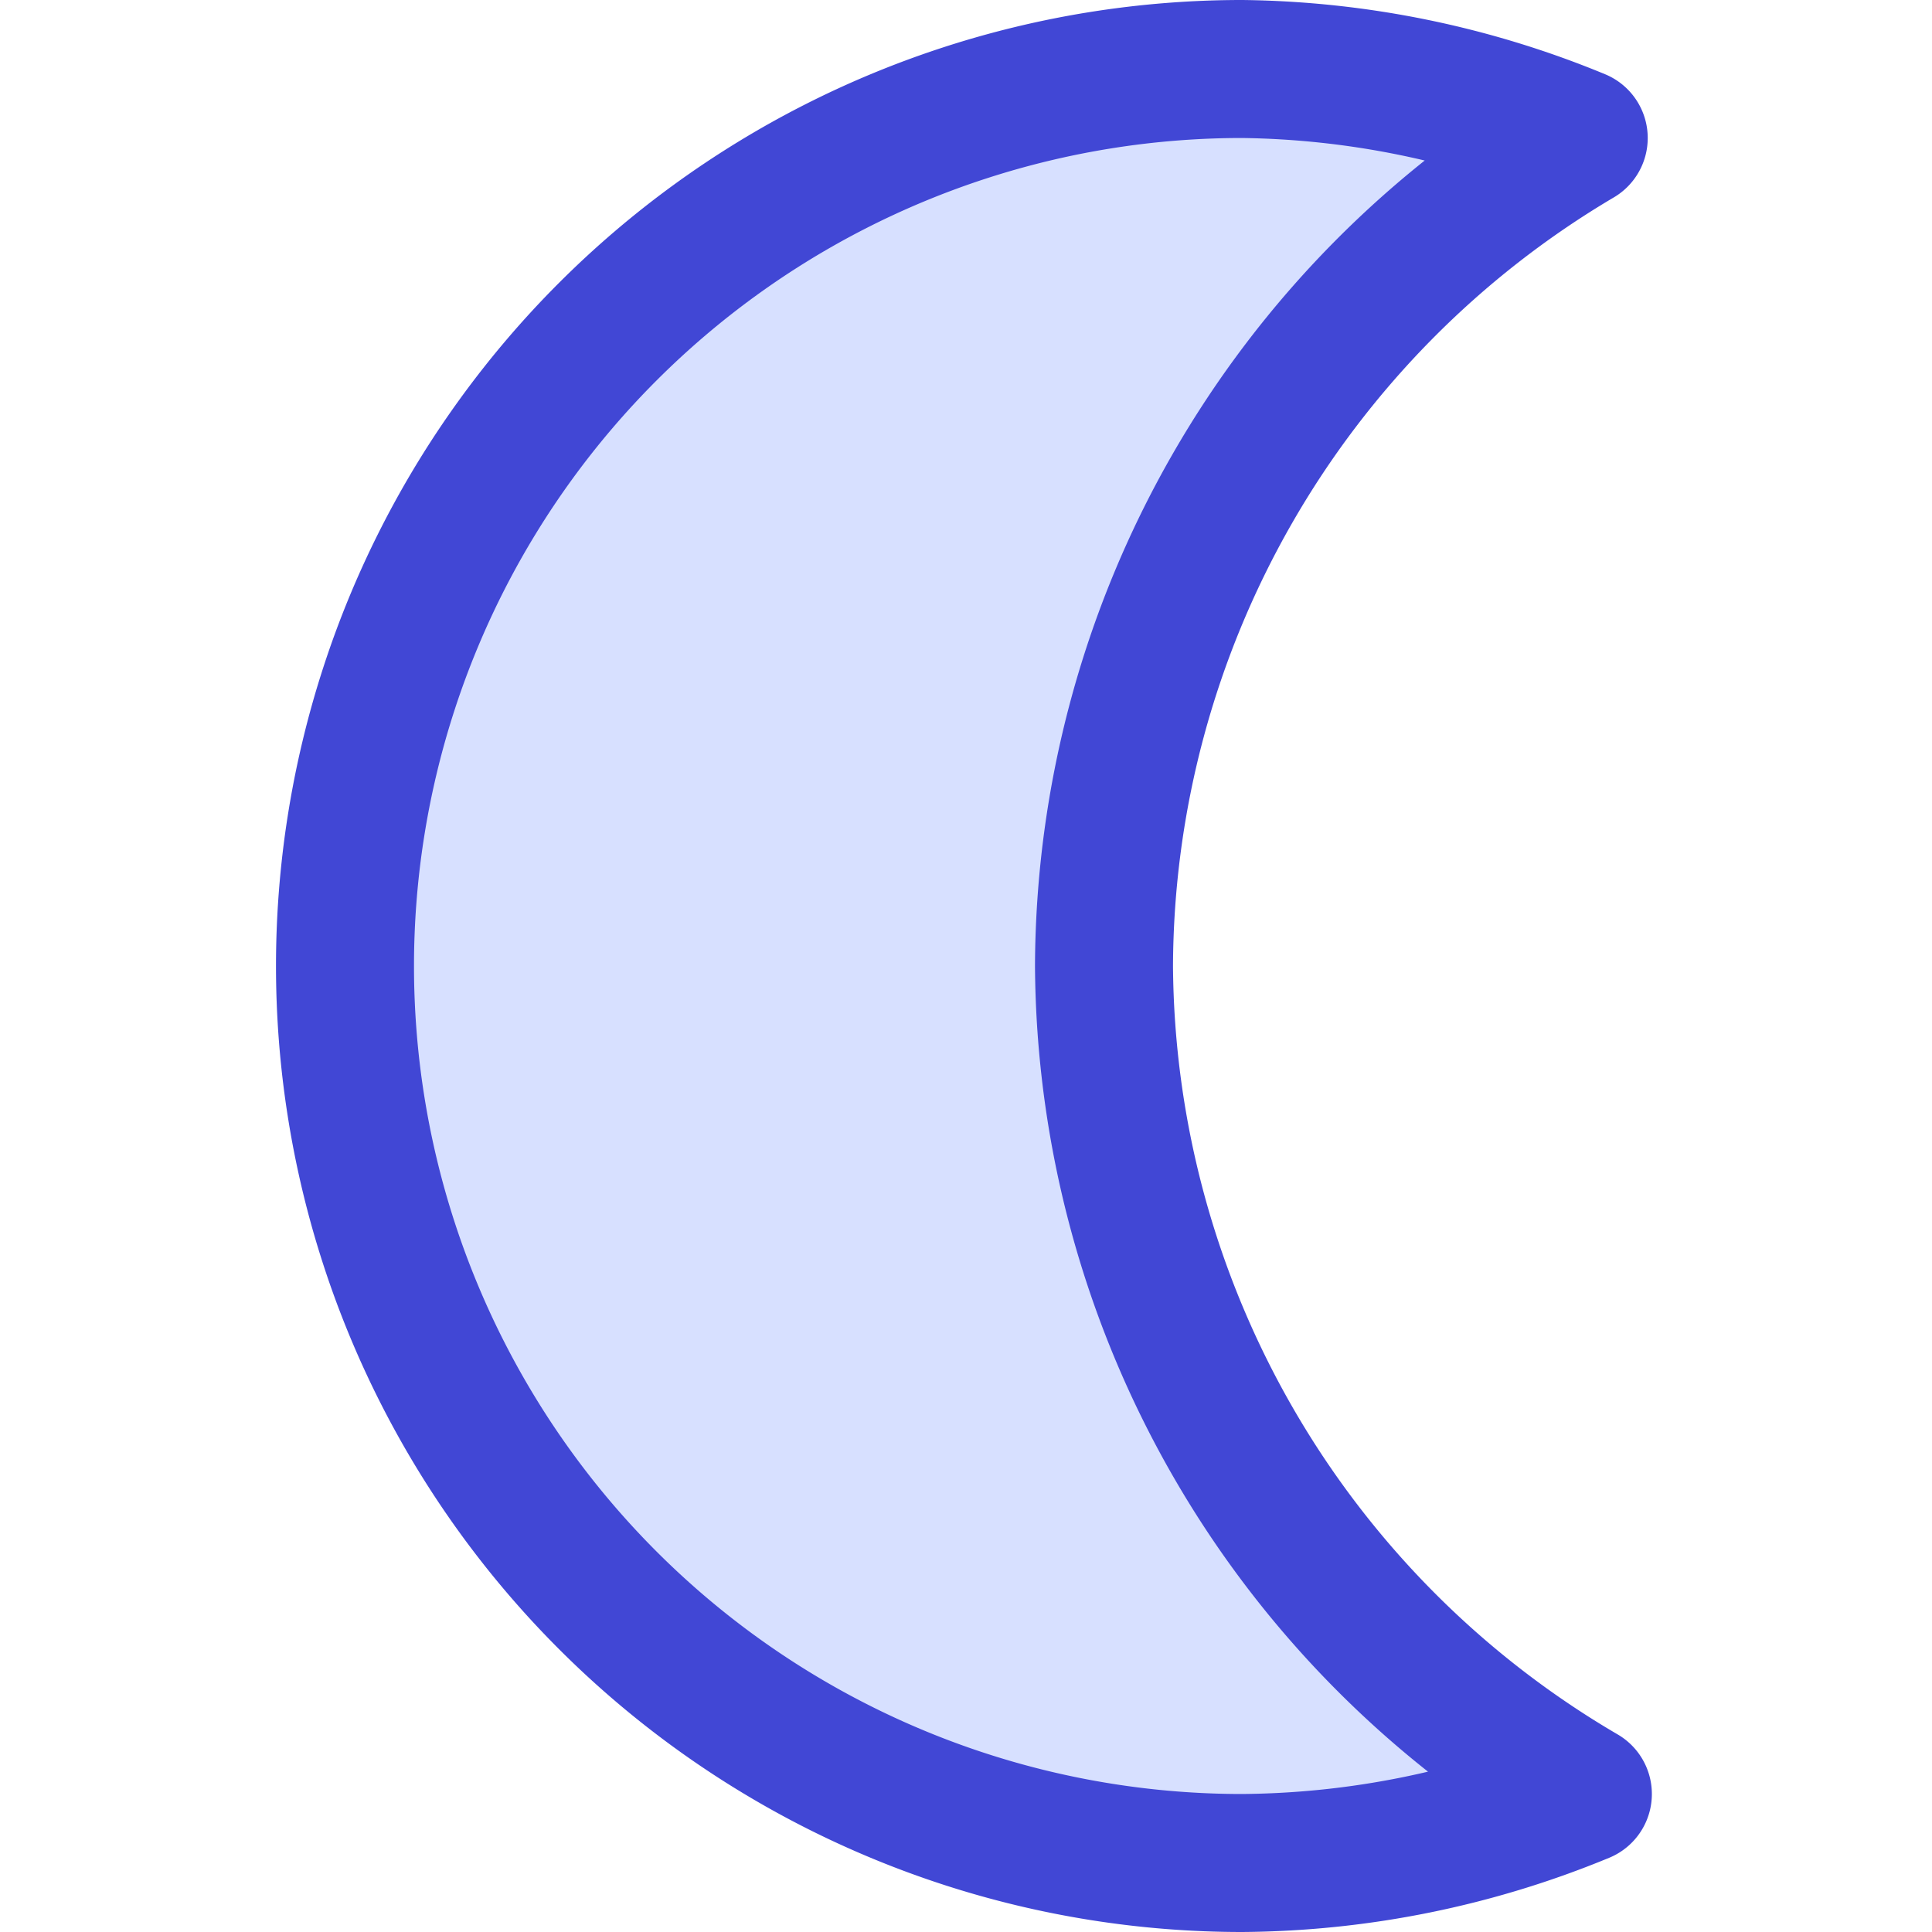
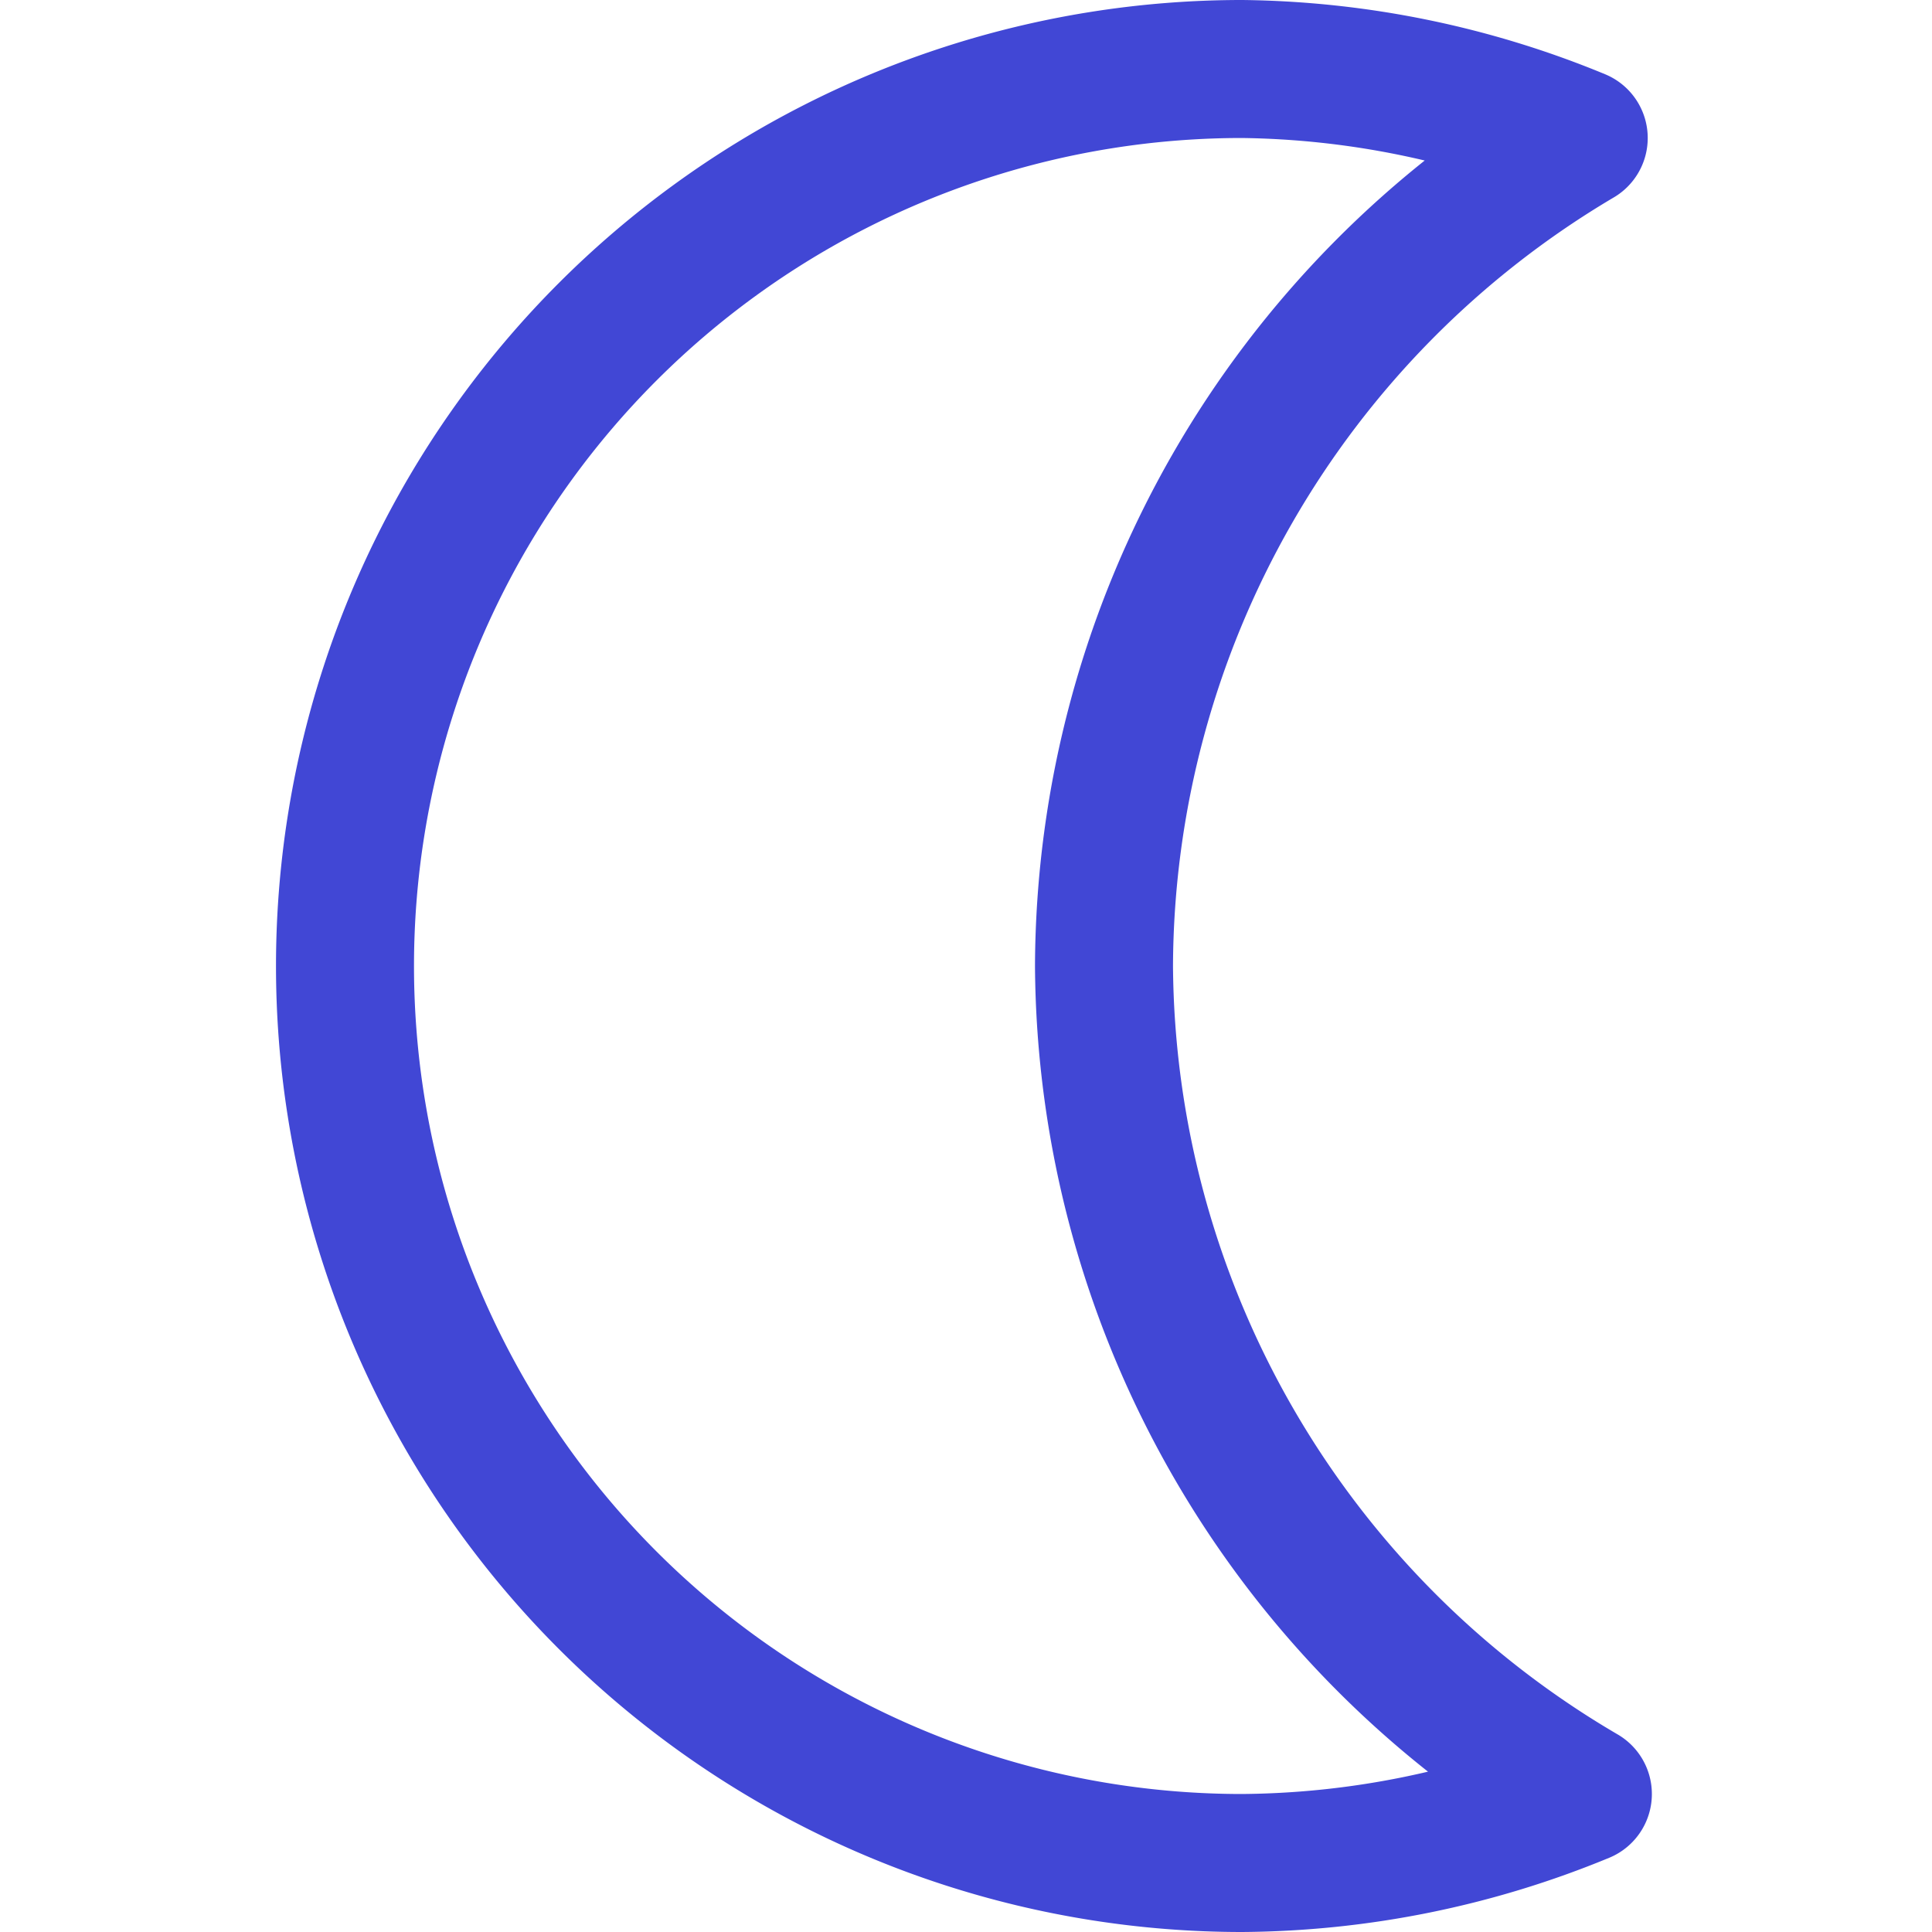
<svg xmlns="http://www.w3.org/2000/svg" fill="none" viewBox="0 0 14 14" id="Waning-Cresent-Moon--Streamline-Core">
  <desc>Waning Cresent Moon Streamline Icon: https://streamlinehq.com</desc>
  <g id="waning-cresent-moon--night-new-moon-crescent-weather-time-waning">
-     <path id="Vector" fill="#d7e0ff" d="M8 7a7 7 0 0 1 3.44 -6A6.58 6.58 0 0 0 9 0.5a6.5 6.5 0 1 0 0 13 6.581 6.581 0 0 0 2.47 -0.5A7 7 0 0 1 8 7Z" stroke-width="1" />
    <path id="Vector_2" stroke="#4147d5" stroke-linecap="round" stroke-linejoin="round" d="M8 7a7 7 0 0 1 3.44 -6A6.58 6.58 0 0 0 9 0.5a6.5 6.5 0 1 0 0 13 6.581 6.581 0 0 0 2.47 -0.5A7 7 0 0 1 8 7v0Z" stroke-width="1" />
  </g>
</svg>